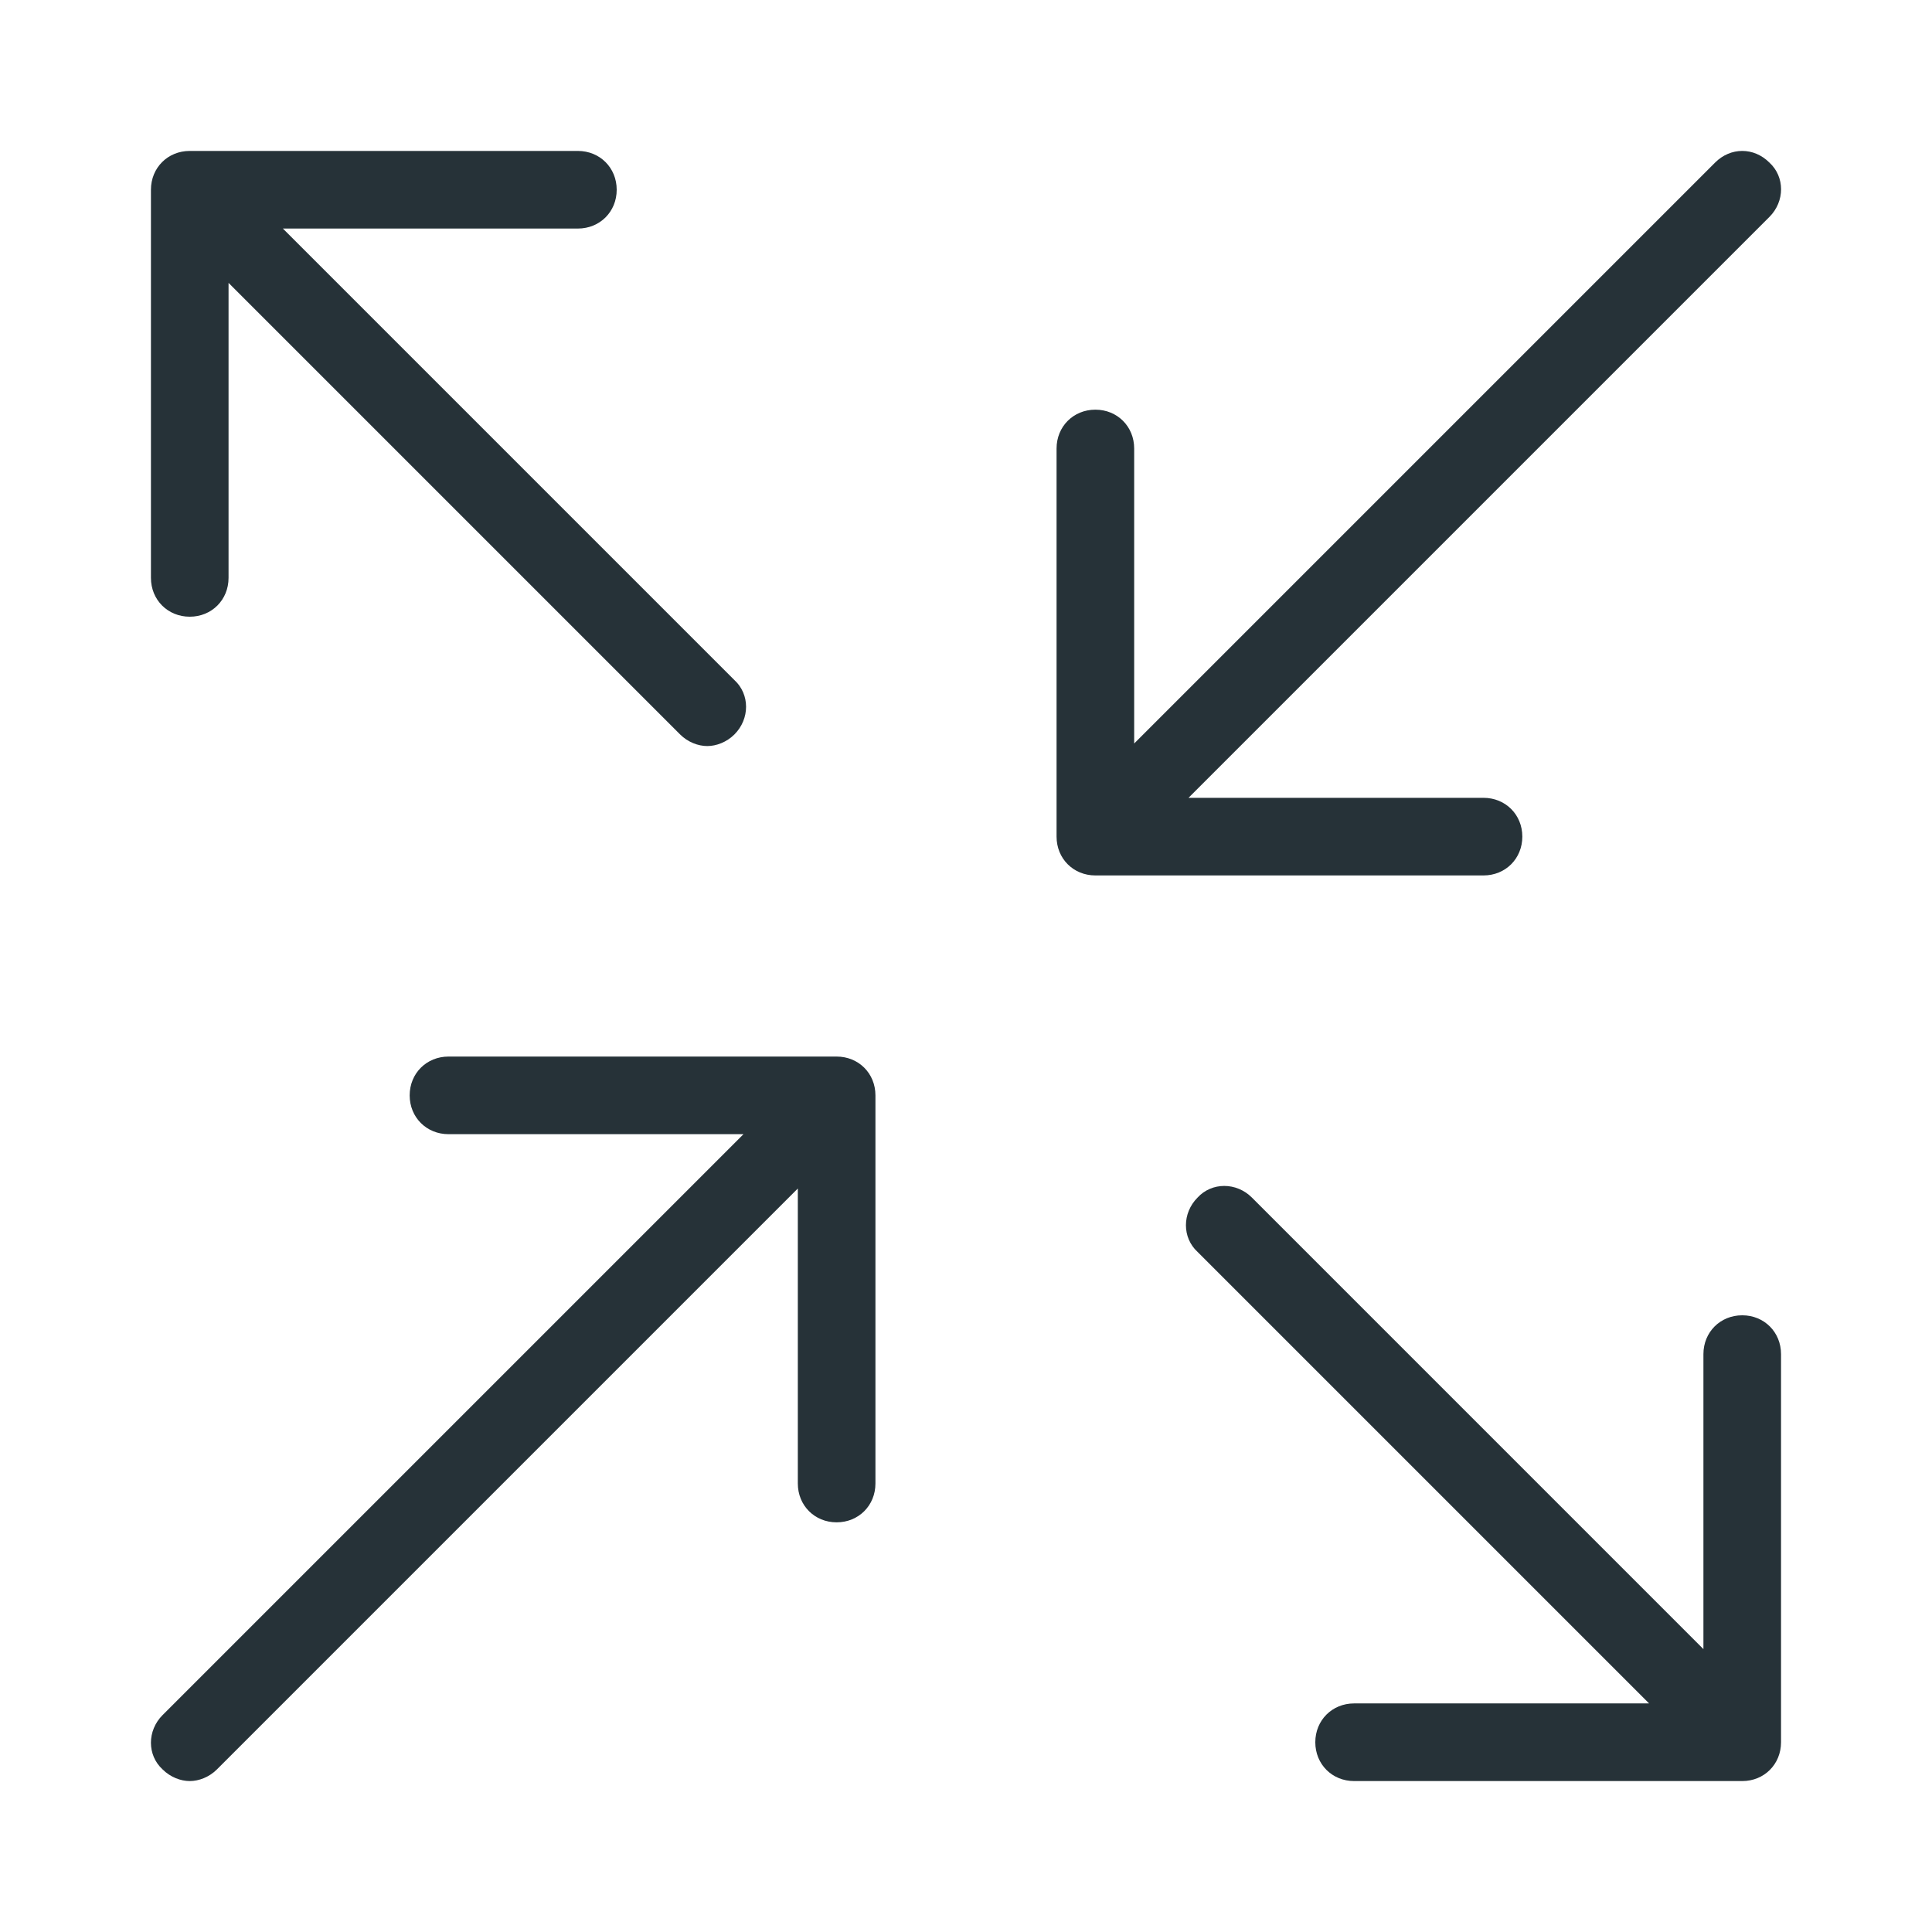
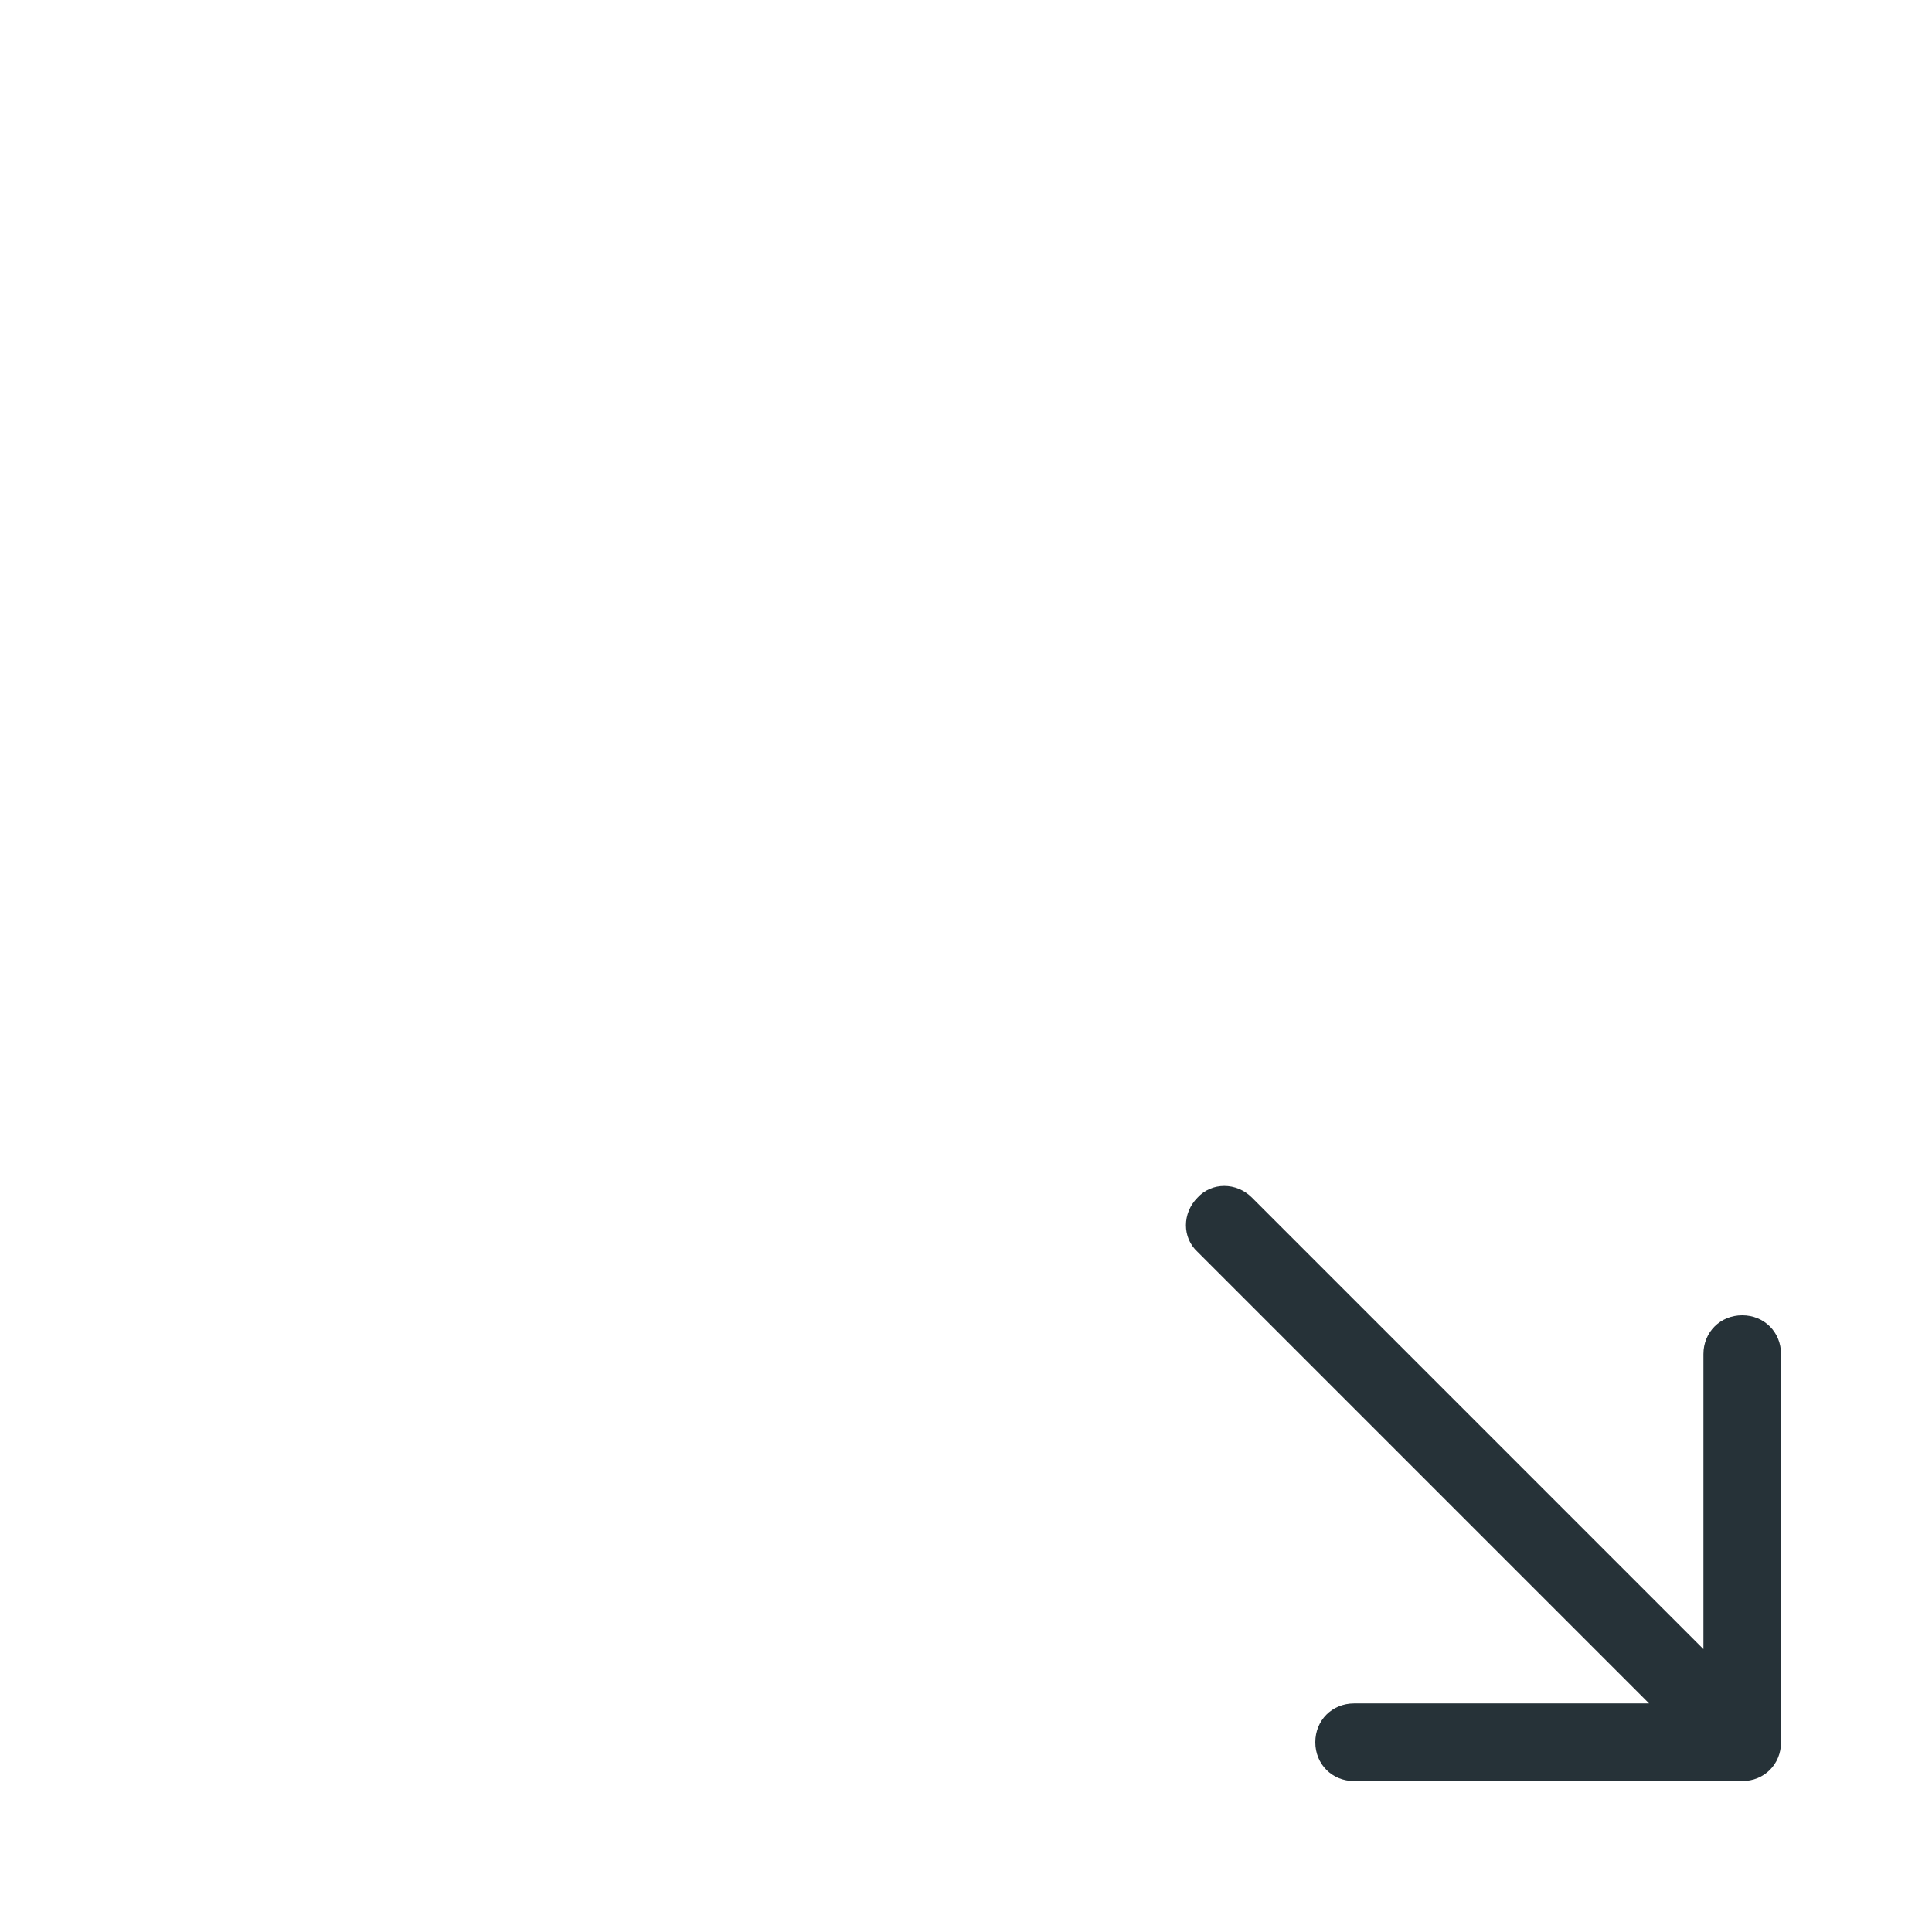
<svg xmlns="http://www.w3.org/2000/svg" width="64" height="64" viewBox="0 0 64 64" fill="none">
  <path d="M57.714 43.571C56.985 43.571 56.428 44.129 56.428 44.857V54.629L41.471 39.671C40.957 39.157 40.142 39.157 39.671 39.671C39.157 40.186 39.157 41 39.671 41.471L54.628 56.428H44.857C44.128 56.428 43.571 56.986 43.571 57.714C43.571 58.443 44.128 59 44.857 59H57.714C58.442 59 58.999 58.443 58.999 57.714V44.857C58.999 44.129 58.442 43.571 57.714 43.571Z" fill="#263238" />
-   <path d="M6.286 20.429C7.014 20.429 7.571 19.871 7.571 19.143V9.371L22.529 24.329C22.786 24.586 23.129 24.714 23.429 24.714C23.729 24.714 24.071 24.586 24.329 24.329C24.843 23.814 24.843 23 24.329 22.529L9.371 7.571H19.143C19.871 7.571 20.429 7.014 20.429 6.286C20.429 5.557 19.871 5 19.143 5H6.286C5.557 5 5 5.557 5 6.286V19.143C5 19.871 5.557 20.429 6.286 20.429Z" fill="#263238" />
-   <path d="M56.814 5.386L37.571 24.629V14.857C37.571 14.129 37.014 13.571 36.286 13.571C35.557 13.571 35 14.129 35 14.857V27.714C35 28.443 35.557 29 36.286 29H49.143C49.871 29 50.429 28.443 50.429 27.714C50.429 26.986 49.871 26.429 49.143 26.429H39.371L58.614 7.186C59.129 6.671 59.129 5.857 58.614 5.386C58.1 4.871 57.329 4.871 56.814 5.386Z" fill="#263238" />
-   <path d="M27.714 35H14.857C14.129 35 13.571 35.557 13.571 36.286C13.571 37.014 14.129 37.571 14.857 37.571H24.629L5.386 56.814C4.871 57.329 4.871 58.143 5.386 58.614C5.643 58.871 5.986 59 6.286 59C6.586 59 6.929 58.871 7.186 58.614L26.429 39.371V49.143C26.429 49.871 26.986 50.429 27.714 50.429C28.443 50.429 29 49.871 29 49.143V36.286C29 35.557 28.443 35 27.714 35Z" fill="#263238" />
</svg>